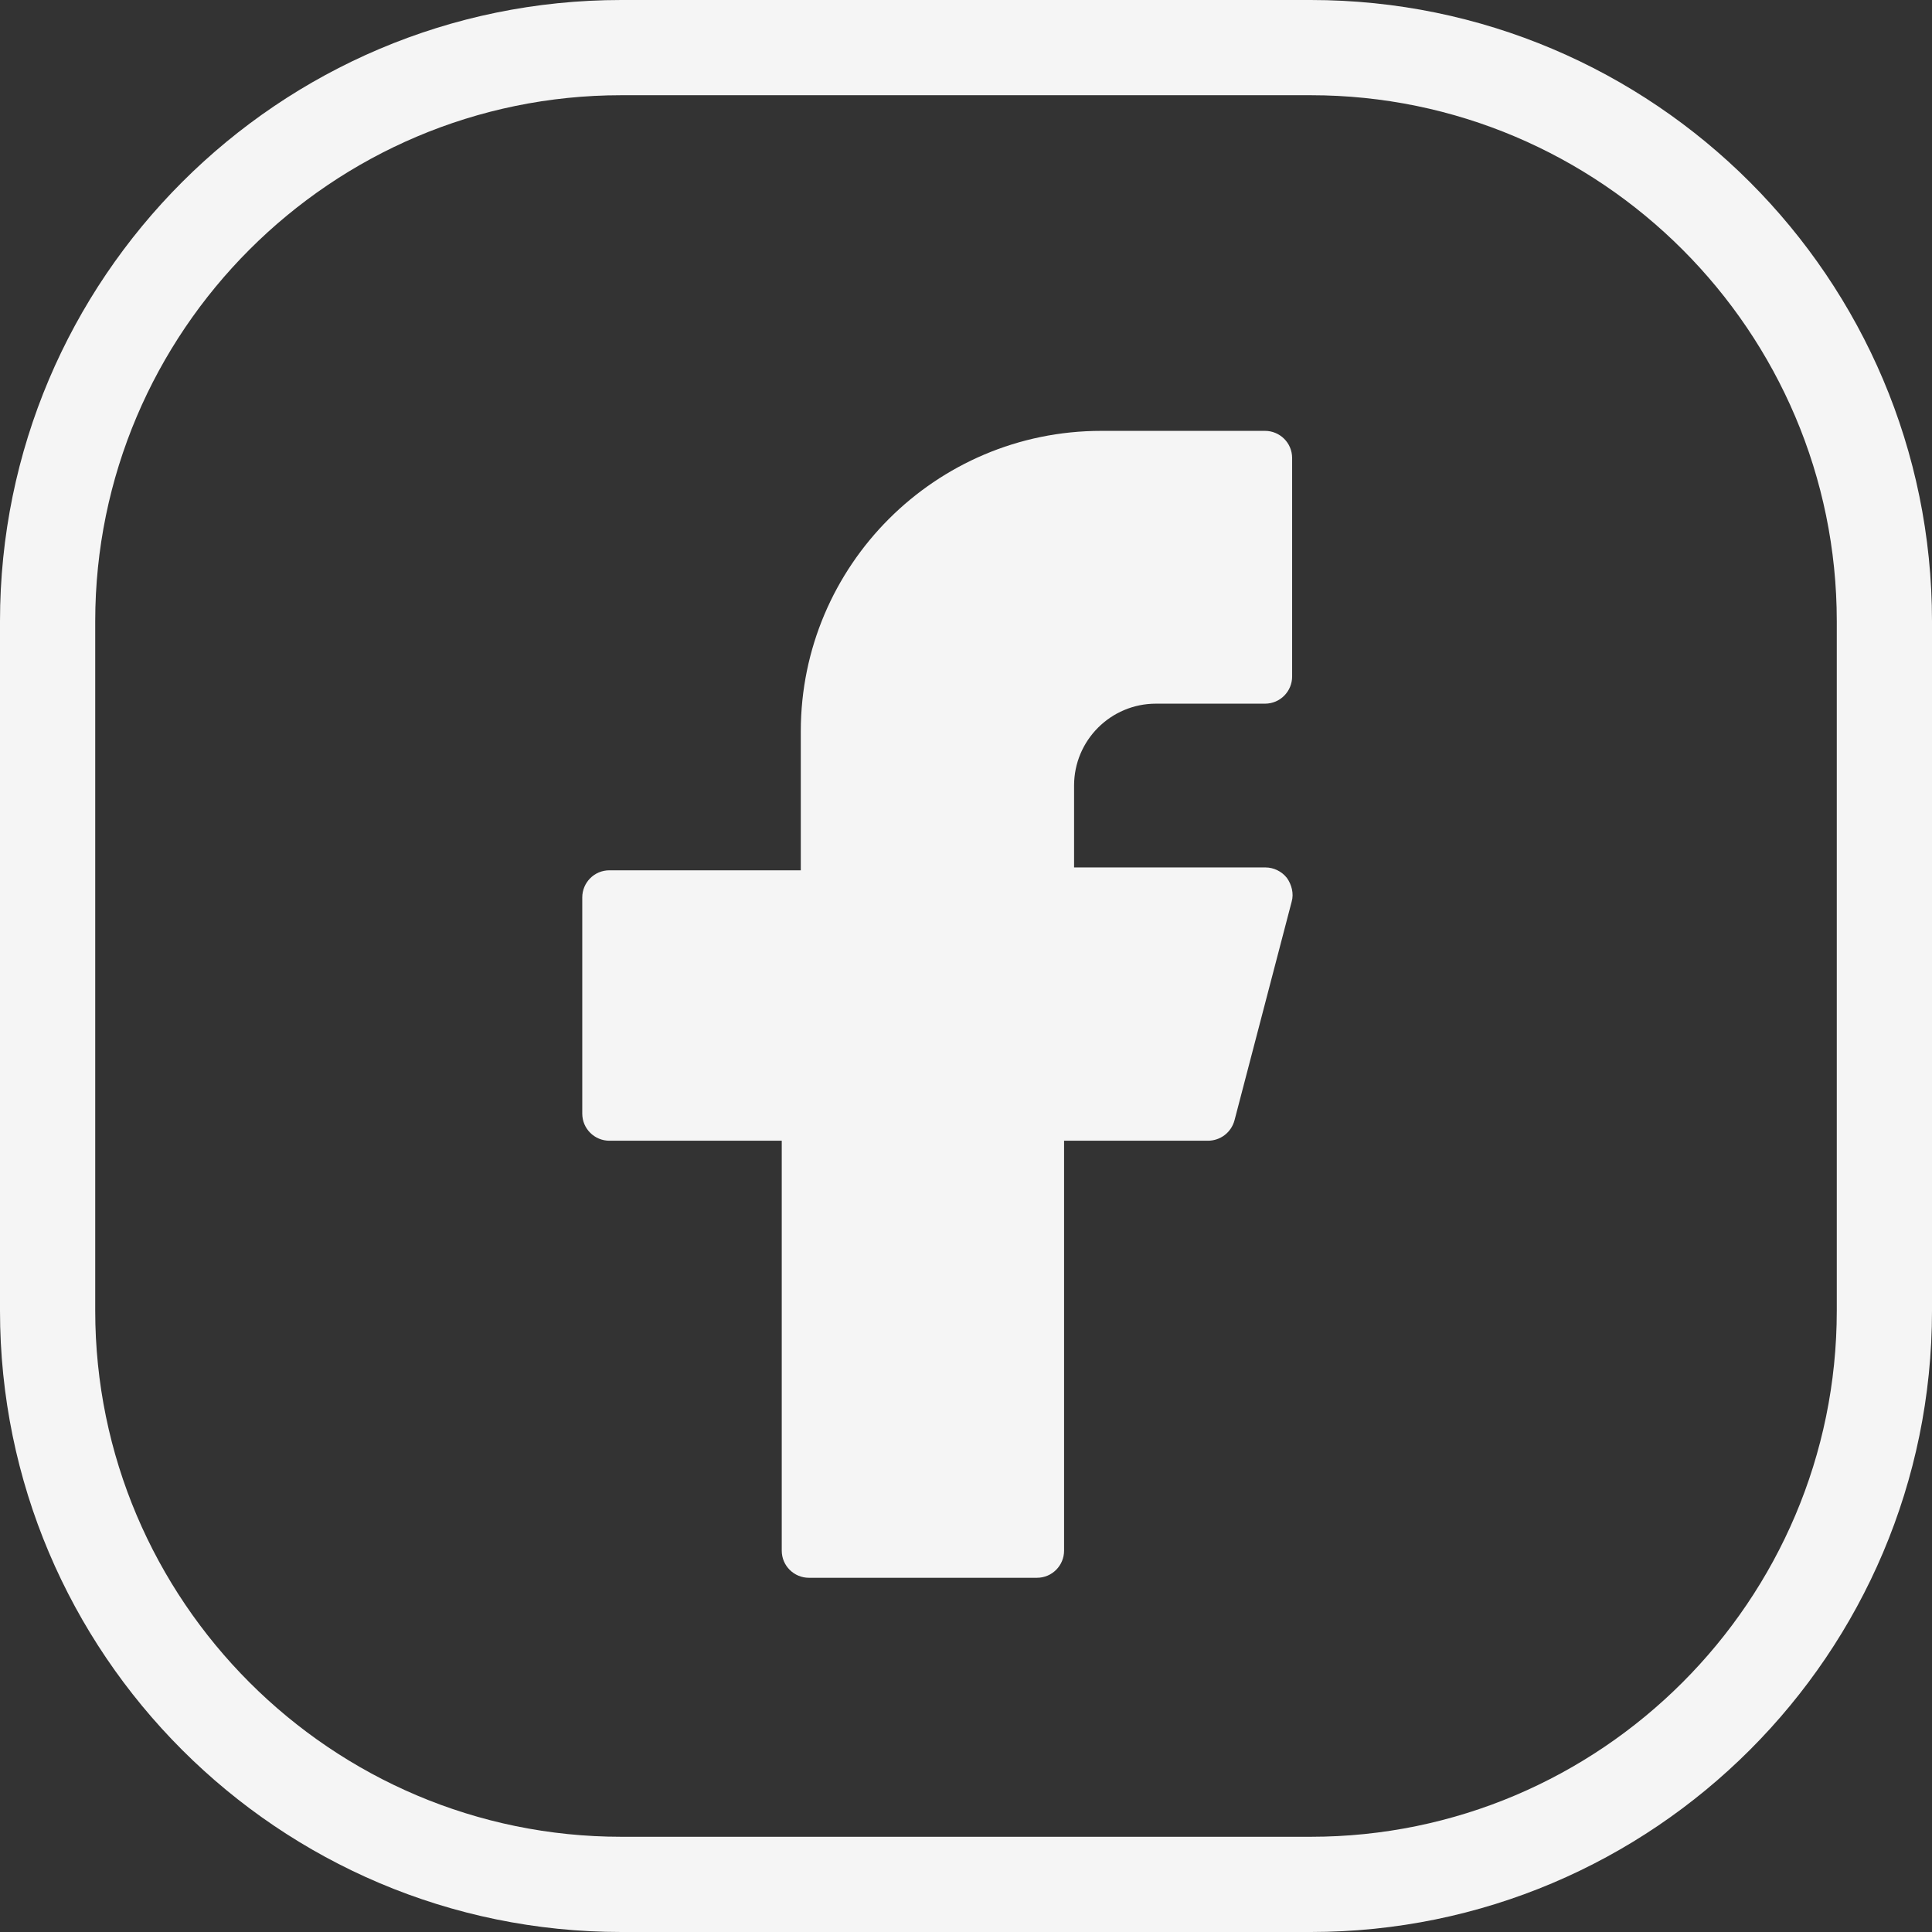
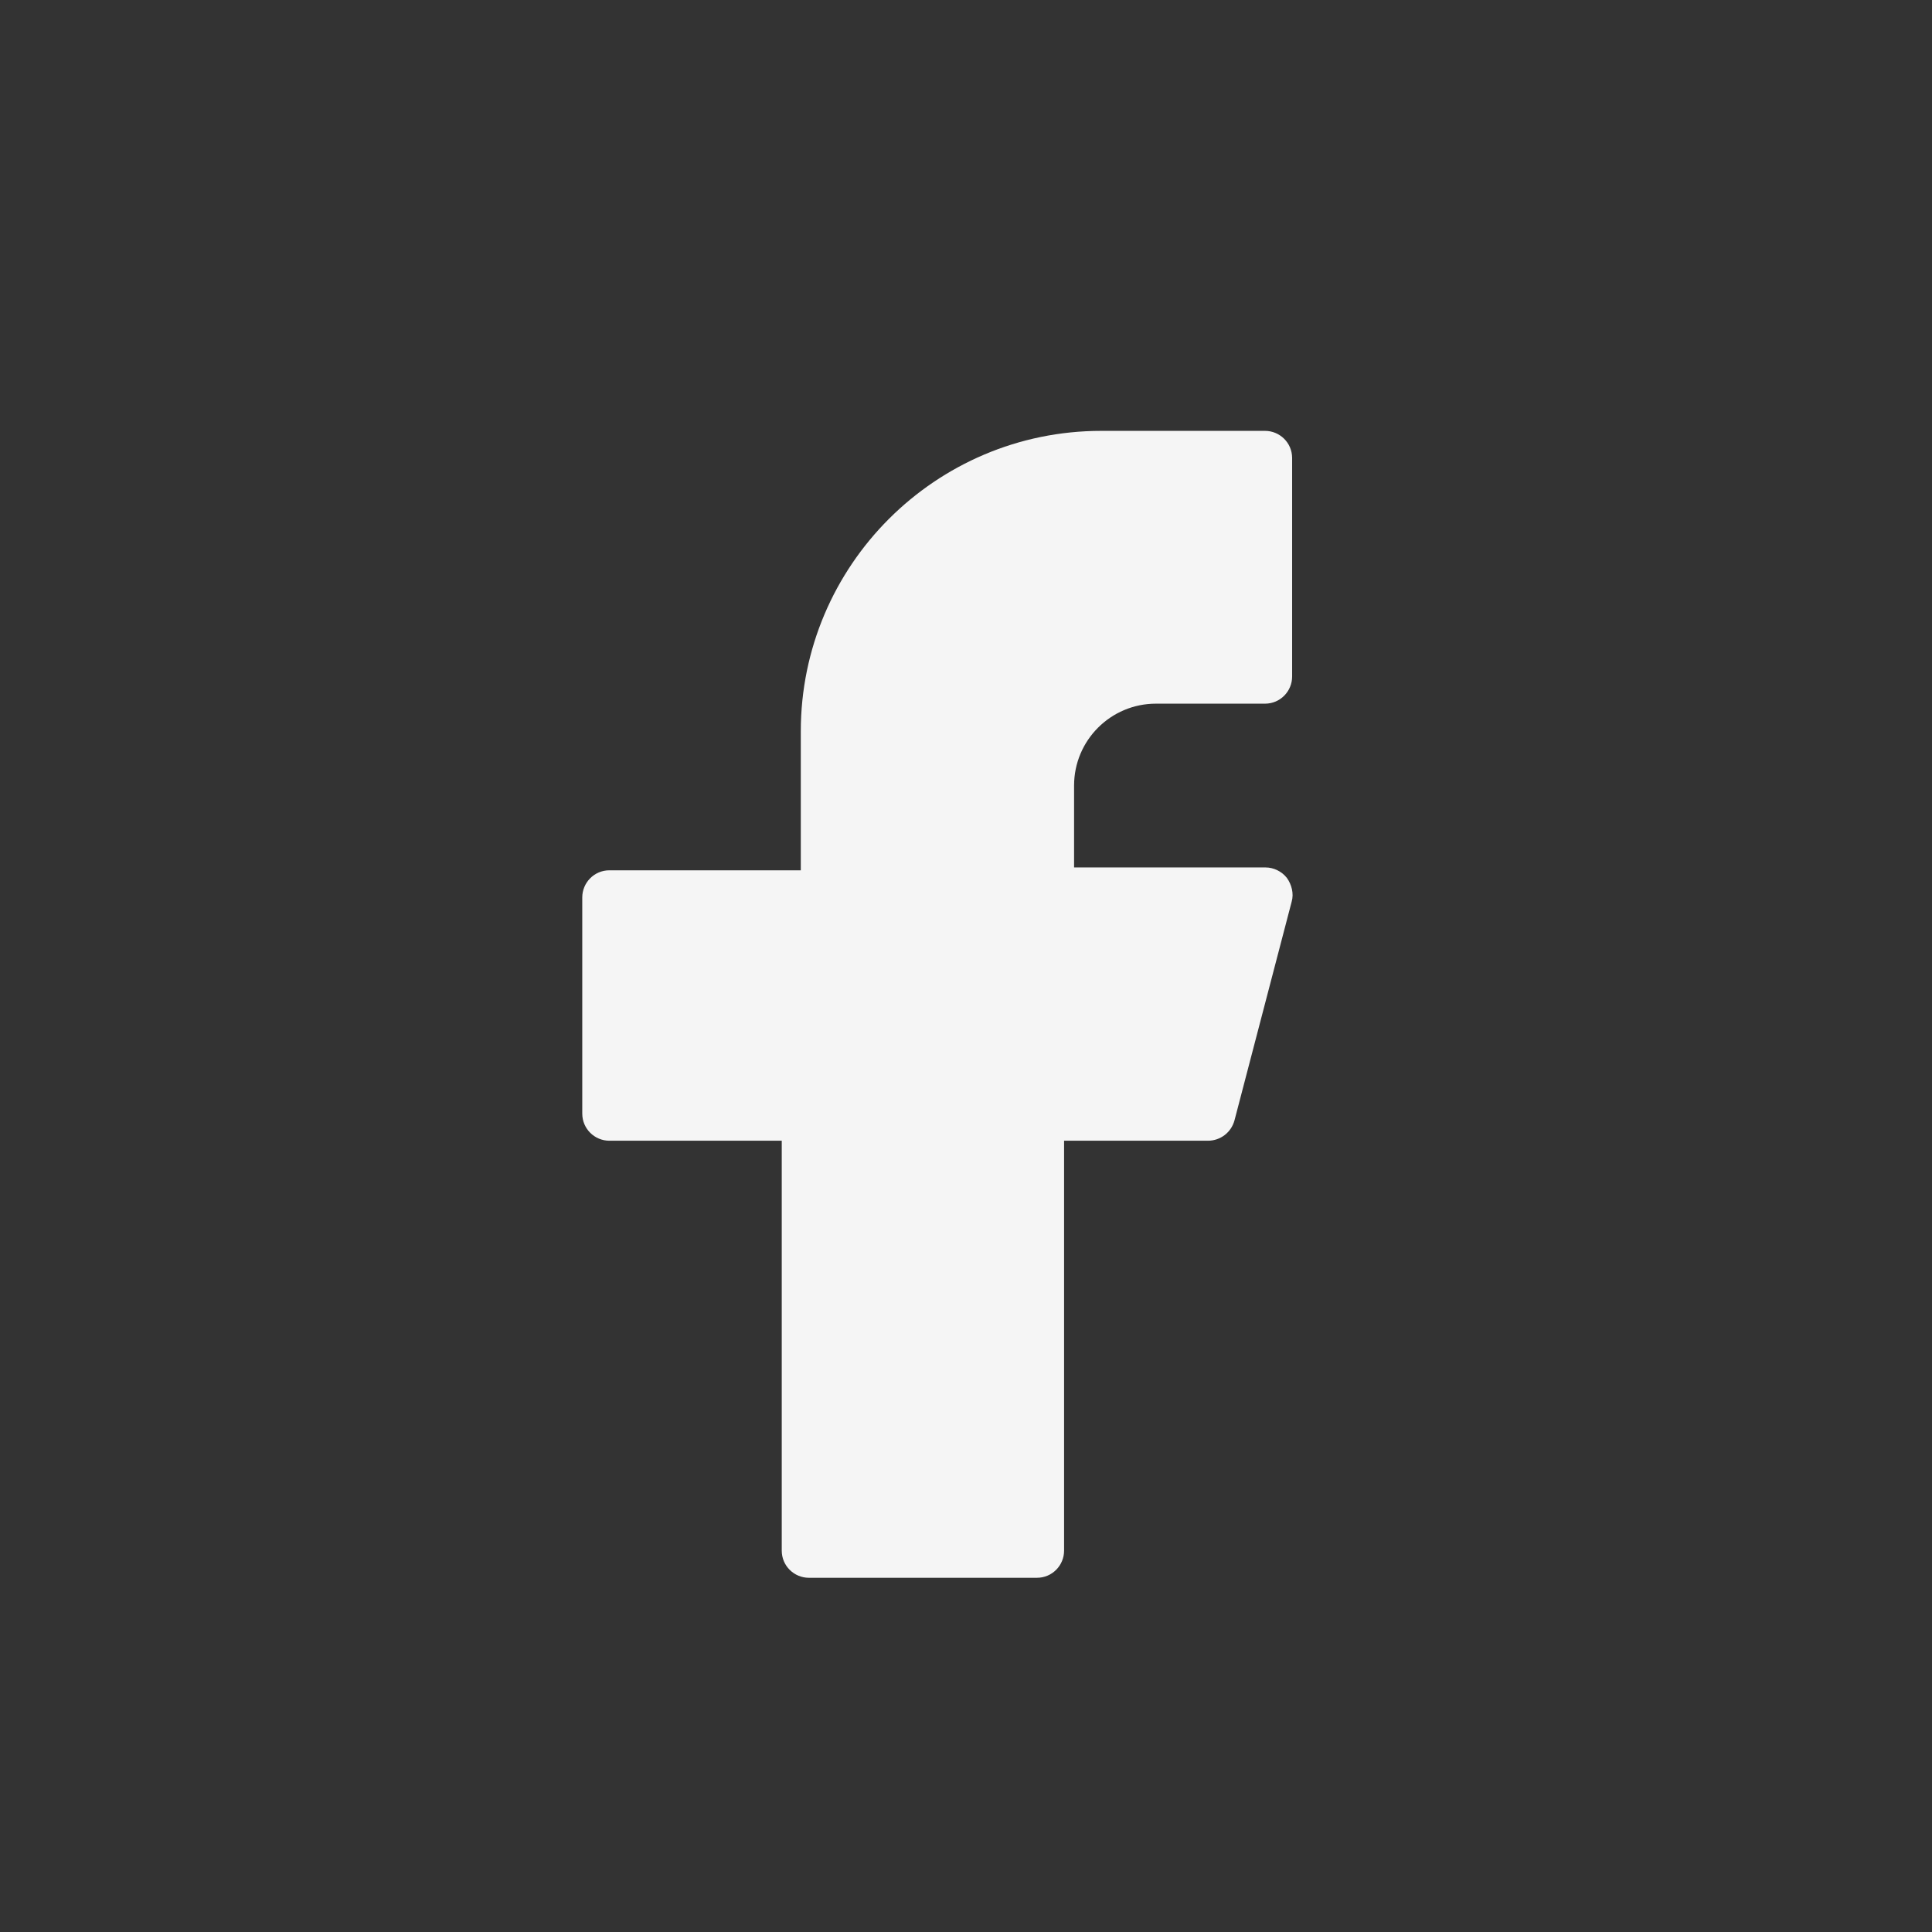
<svg xmlns="http://www.w3.org/2000/svg" id="Layer_2" data-name="Layer 2" viewBox="0 0 40.58 40.58">
  <rect x="0" y="0" width="40.58" height="40.58" fill="#333333" stroke="none" />
  <defs>
    <style> .cls-1 { fill: #f5f5f5; } </style>
  </defs>
  <g id="Layer_2-2" data-name="Layer 2">
    <g>
-       <path class="cls-1" d="M27.53,40.58h-14.48c-7.2,0-13.05-5.85-13.05-13.05v-14.48C0,5.85,5.85,0,13.05,0h14.48c7.2,0,13.05,5.85,13.05,13.05v14.48c0,7.2-5.85,13.05-13.05,13.05ZM13.05,2C6.96,2,2,6.96,2,13.05v14.48c0,6.09,4.96,11.05,11.05,11.05h14.48c6.09,0,11.05-4.96,11.05-11.05v-14.48c0-6.09-4.96-11.05-11.05-11.05h-14.48Z" />
      <path class="cls-1" d="M24.27,14.78h2.3c.32,0,.57-.26.57-.57v-4.59c0-.32-.26-.57-.57-.57h-3.44c-3.48,0-6.31,2.83-6.31,6.31v2.92h-4.02c-.32,0-.57.26-.57.57v4.54c0,.32.26.57.57.57h3.62v8.61c0,.32.26.57.57.57h4.79c.32,0,.57-.26.57-.57v-8.61h3.02c.26,0,.49-.17.56-.43l1.2-4.59c.05-.17,0-.36-.1-.5-.11-.14-.28-.22-.45-.22h-4.02v-1.72c0-.95.77-1.72,1.72-1.72h-.01Z" />
    </g>
  </g>
</svg>